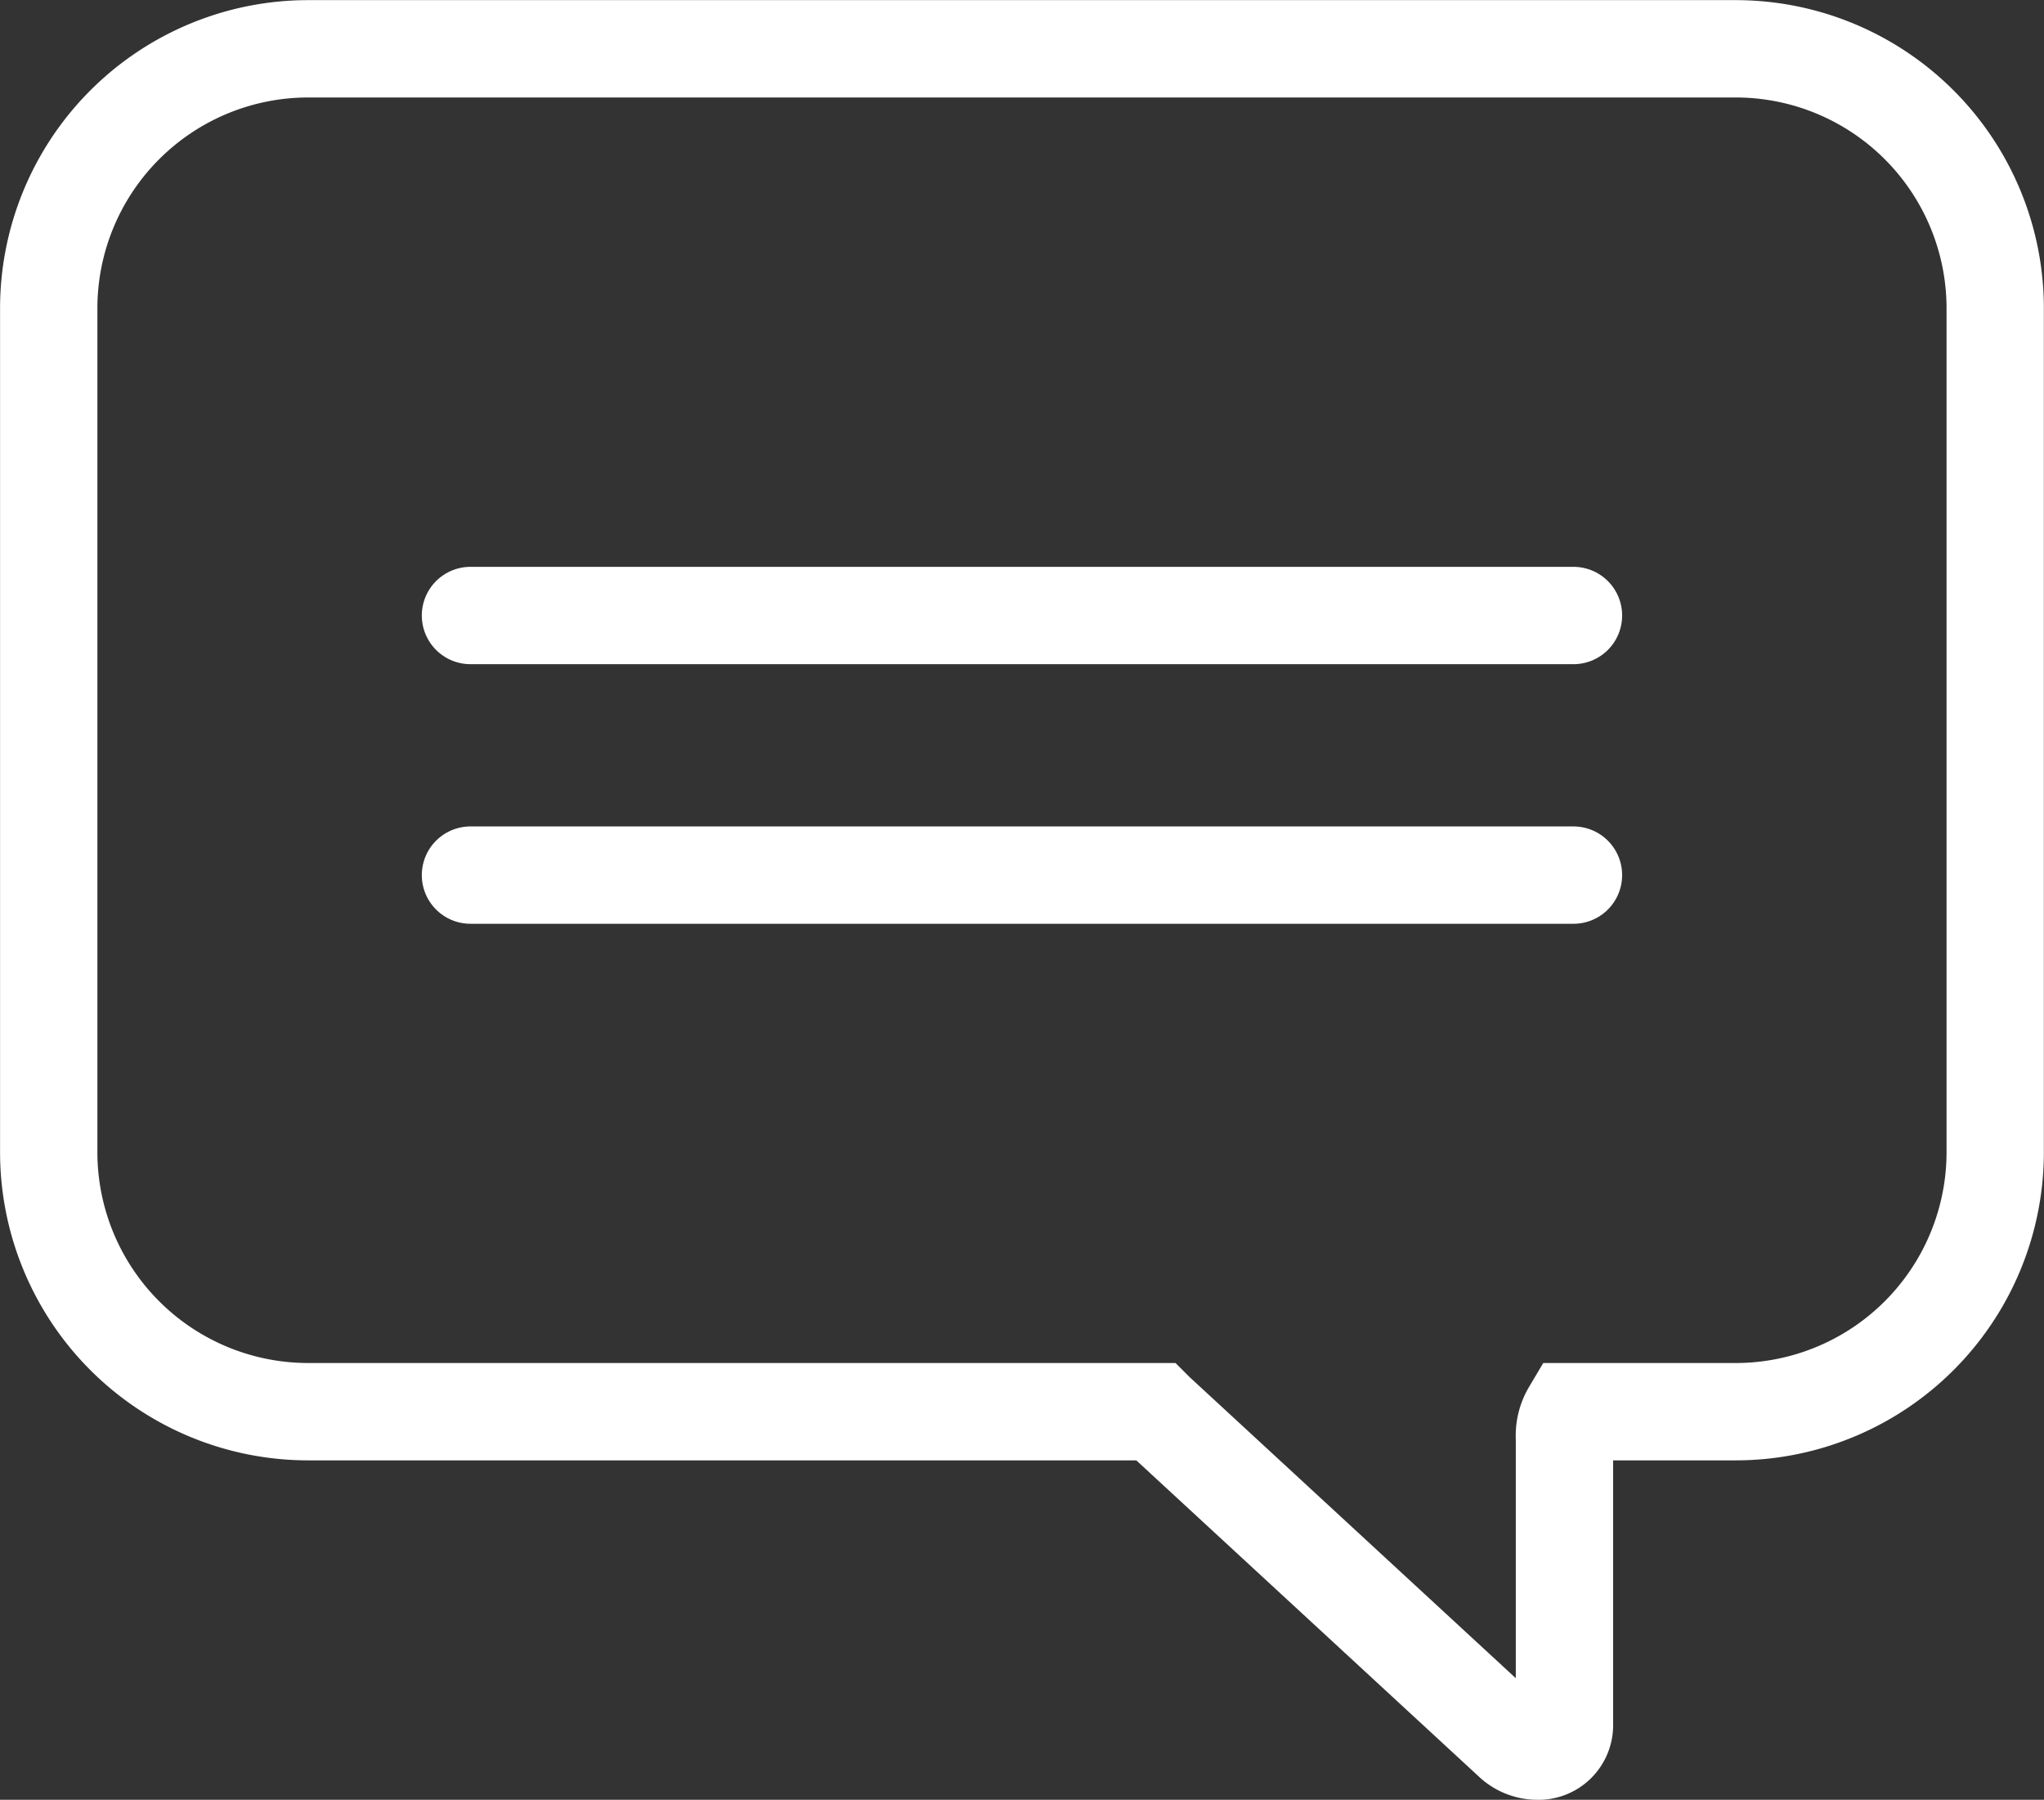
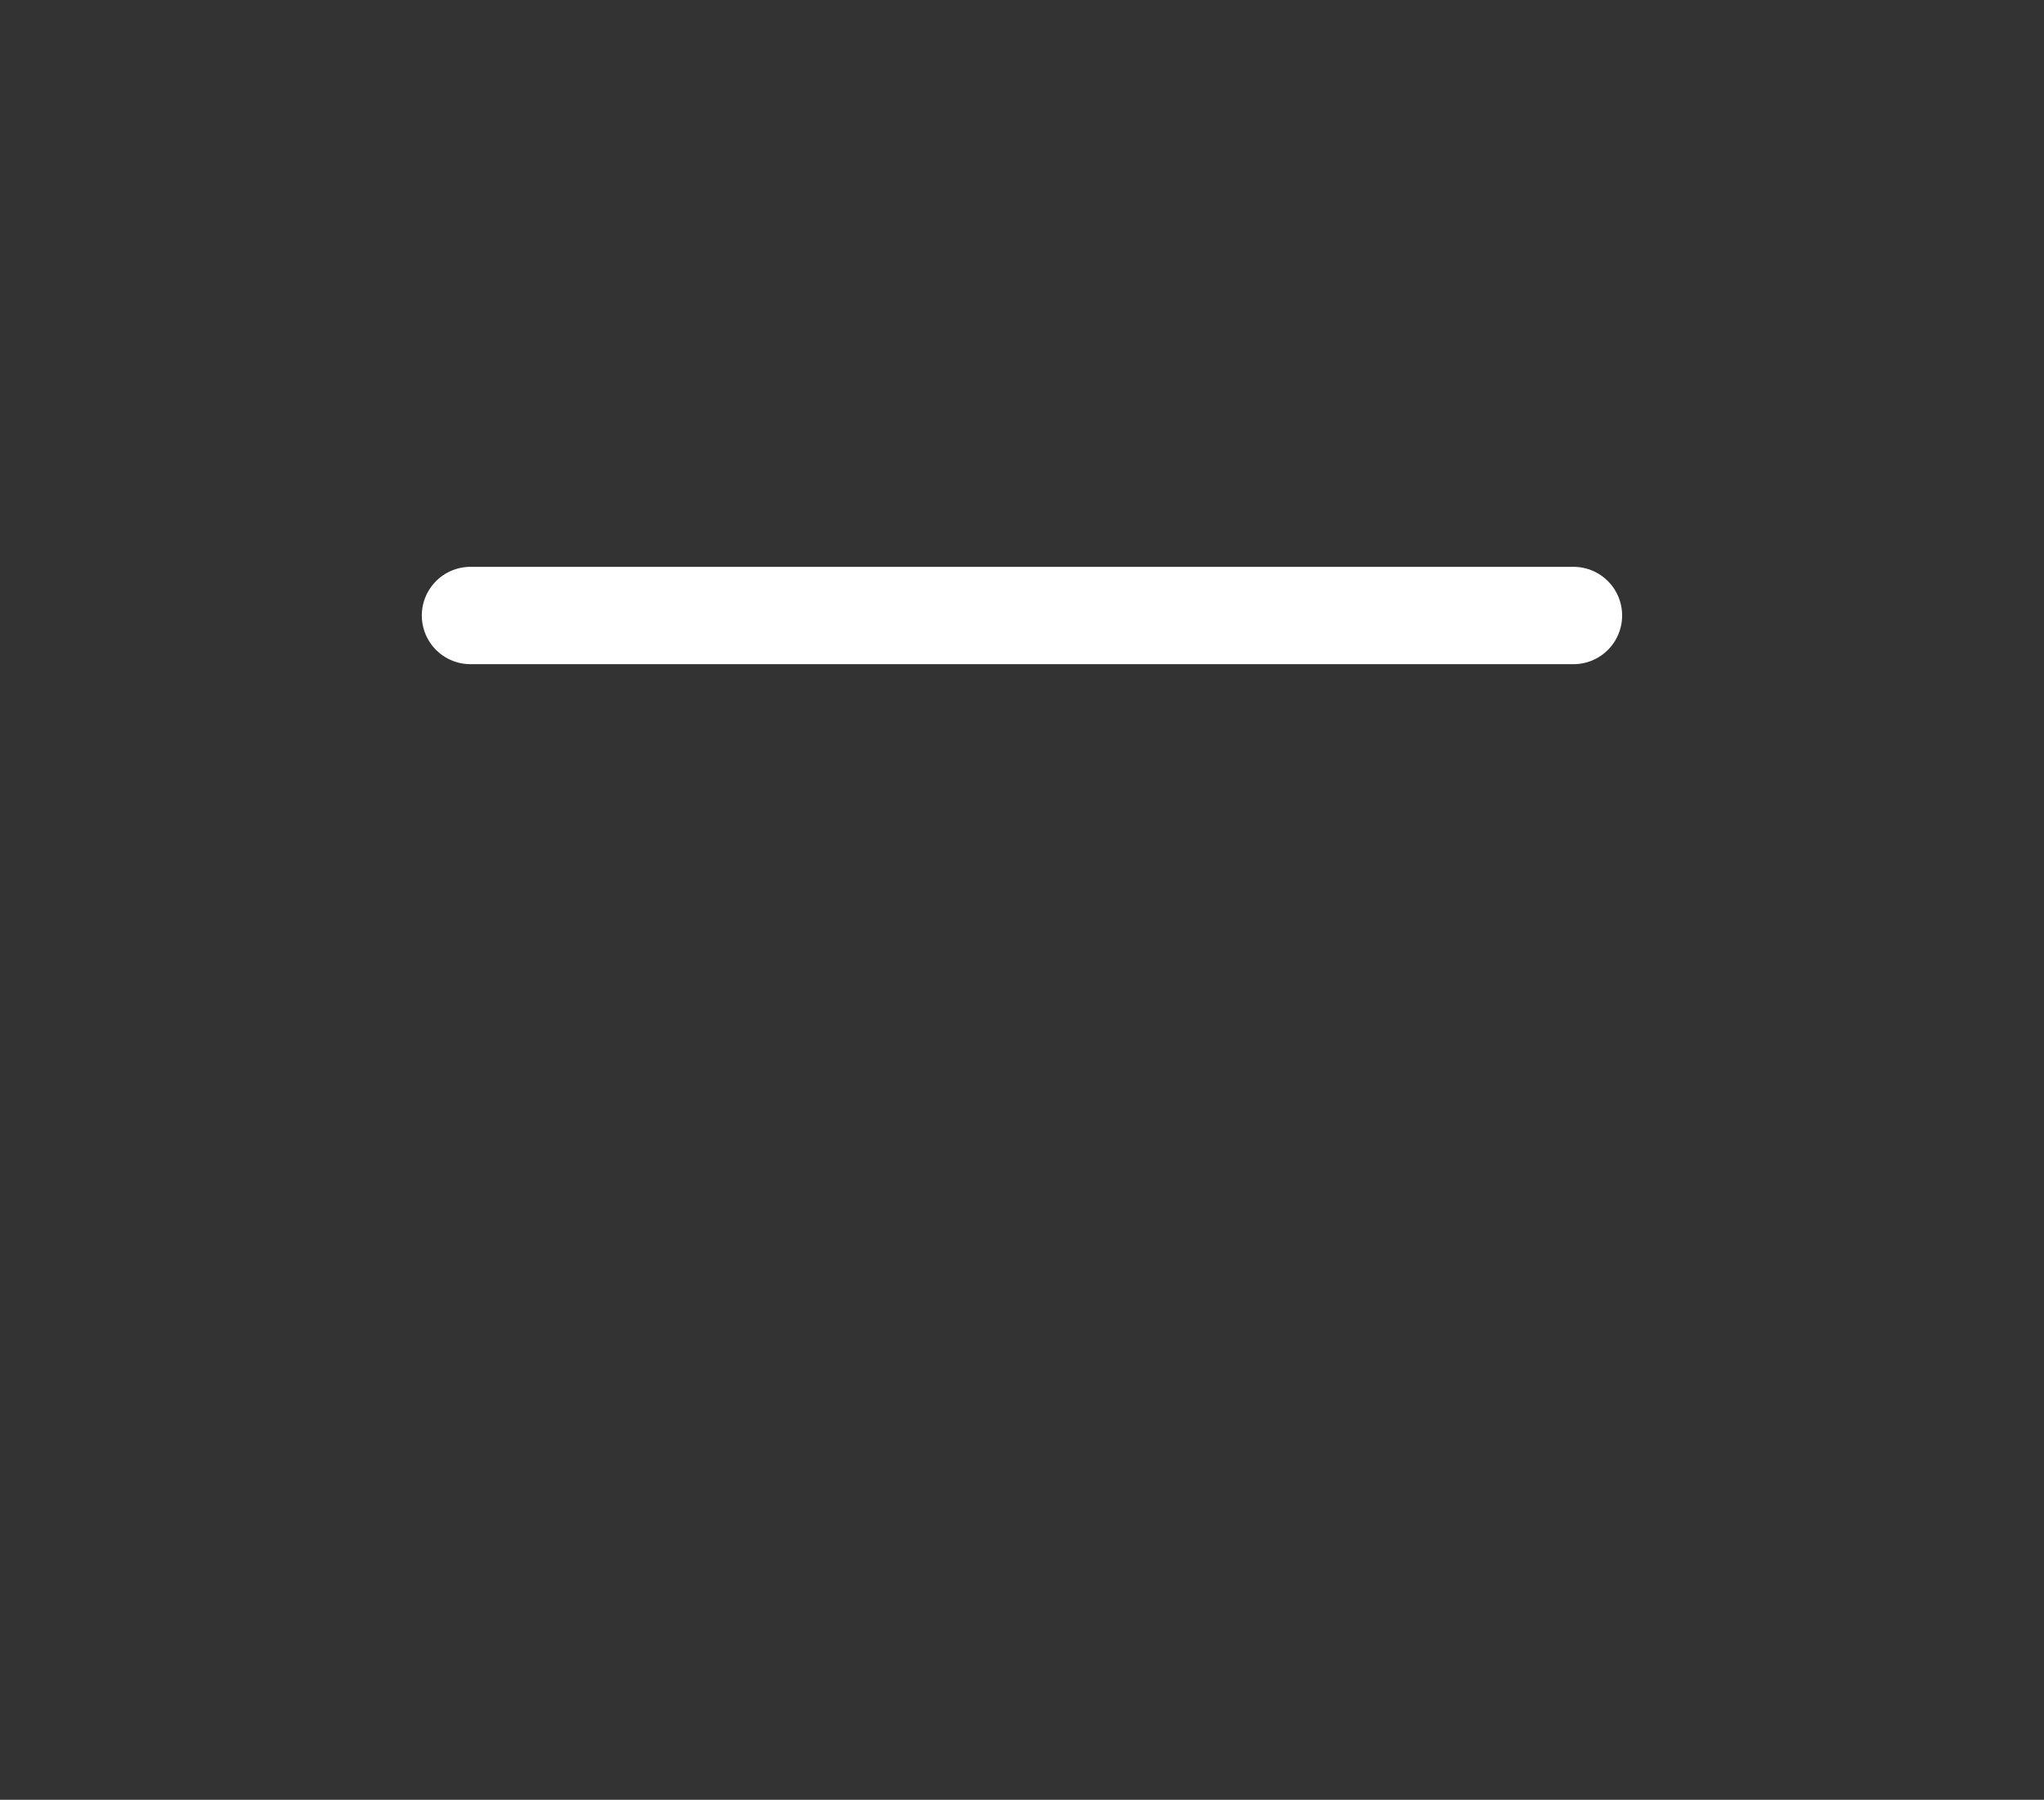
<svg xmlns="http://www.w3.org/2000/svg" width="31.503" height="27.732" viewBox="0 0 31.503 27.732">
  <rect x="0" y="0" width="31.503" height="27.732" fill="#333333" stroke="none" />
  <g id="Gruppe_1892" data-name="Gruppe 1892" transform="translate(-1125.249 -560.016)">
-     <path id="Vereinigungsmenge_1" data-name="Vereinigungsmenge 1" d="M12894.547,20816.07l-5.485-5.062-.006-.006H12876a4,4,0,0,1-4-4v-13a4,4,0,0,1,4-4h22a4,4,0,0,1,4,4v13a4,4,0,0,1-4,4h-2.539a.721.721,0,0,0-.1.408v4.408a.4.4,0,0,1-.421.414A.57.57,0,0,1,12894.547,20816.07Z" transform="translate(-11746 -20229.234)" fill="none" stroke="#fff" stroke-width="1.5" />
-     <line id="Linie_377" data-name="Linie 377" x2="17" transform="translate(1132.5 573.5)" fill="none" stroke="#fff" stroke-linecap="round" stroke-width="1.5" />
    <line id="Linie_378" data-name="Linie 378" x2="17" transform="translate(1132.5 569.5)" fill="none" stroke="#fff" stroke-linecap="round" stroke-width="1.5" />
  </g>
</svg>